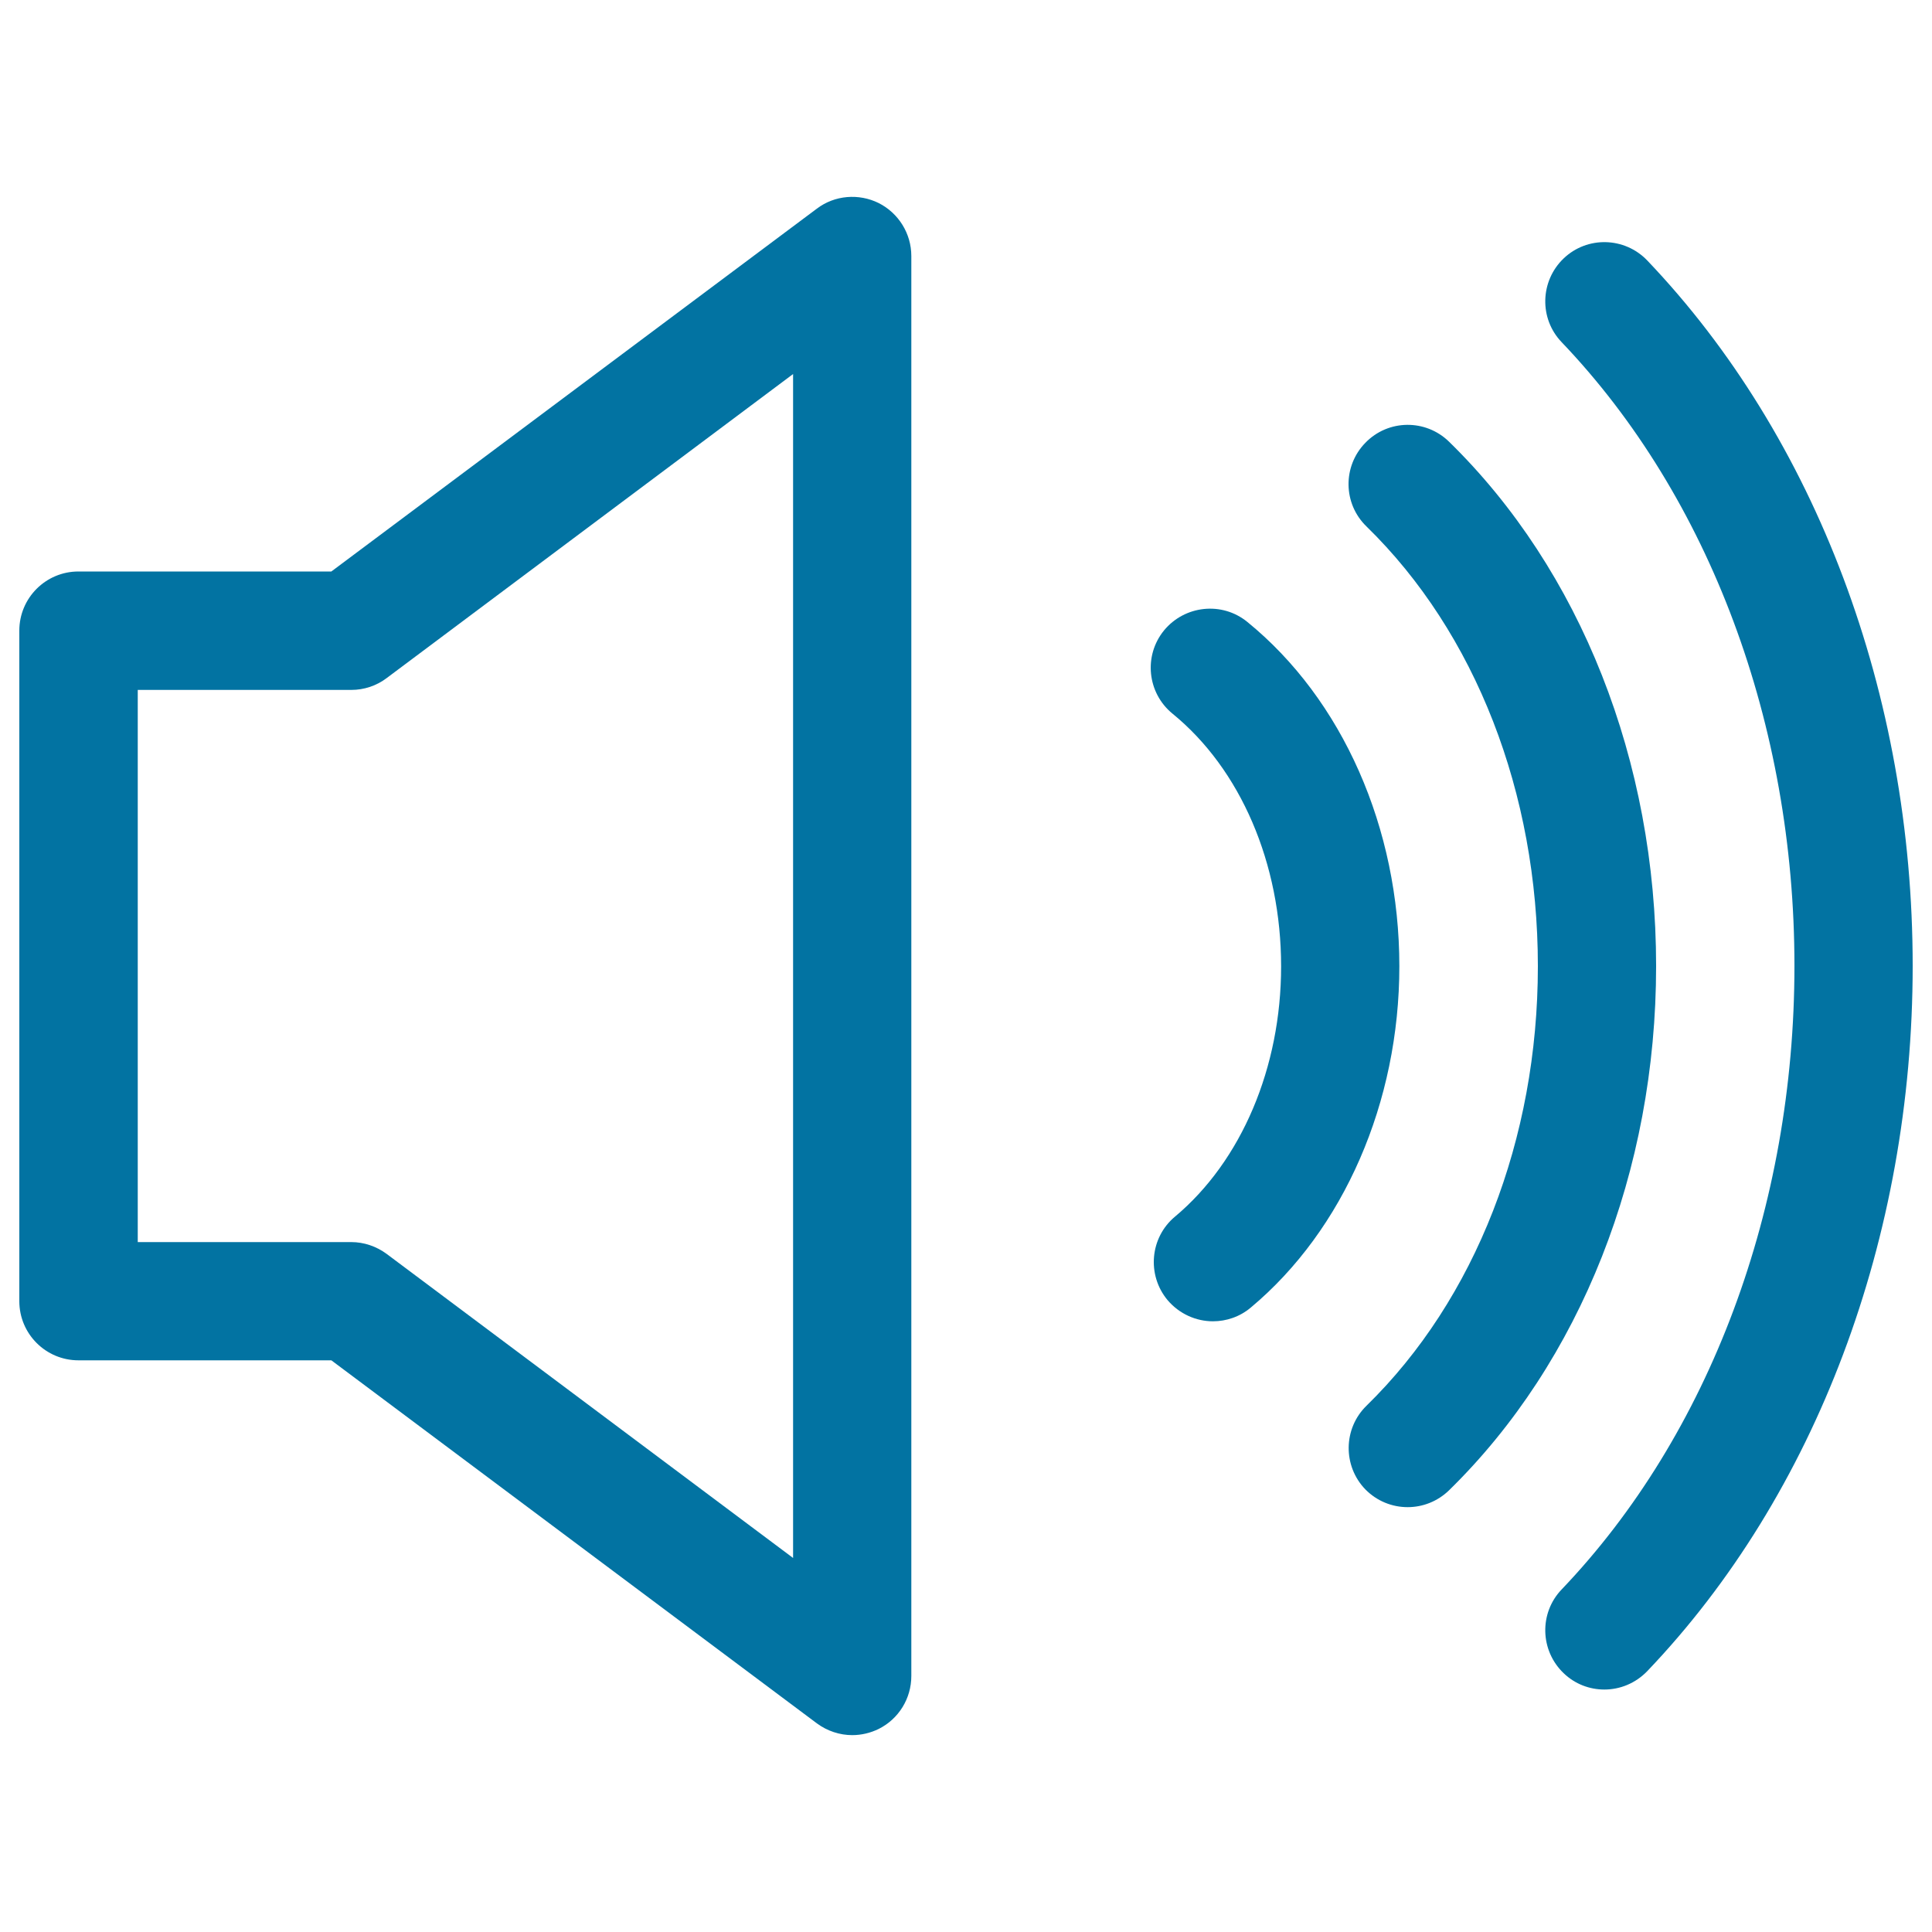
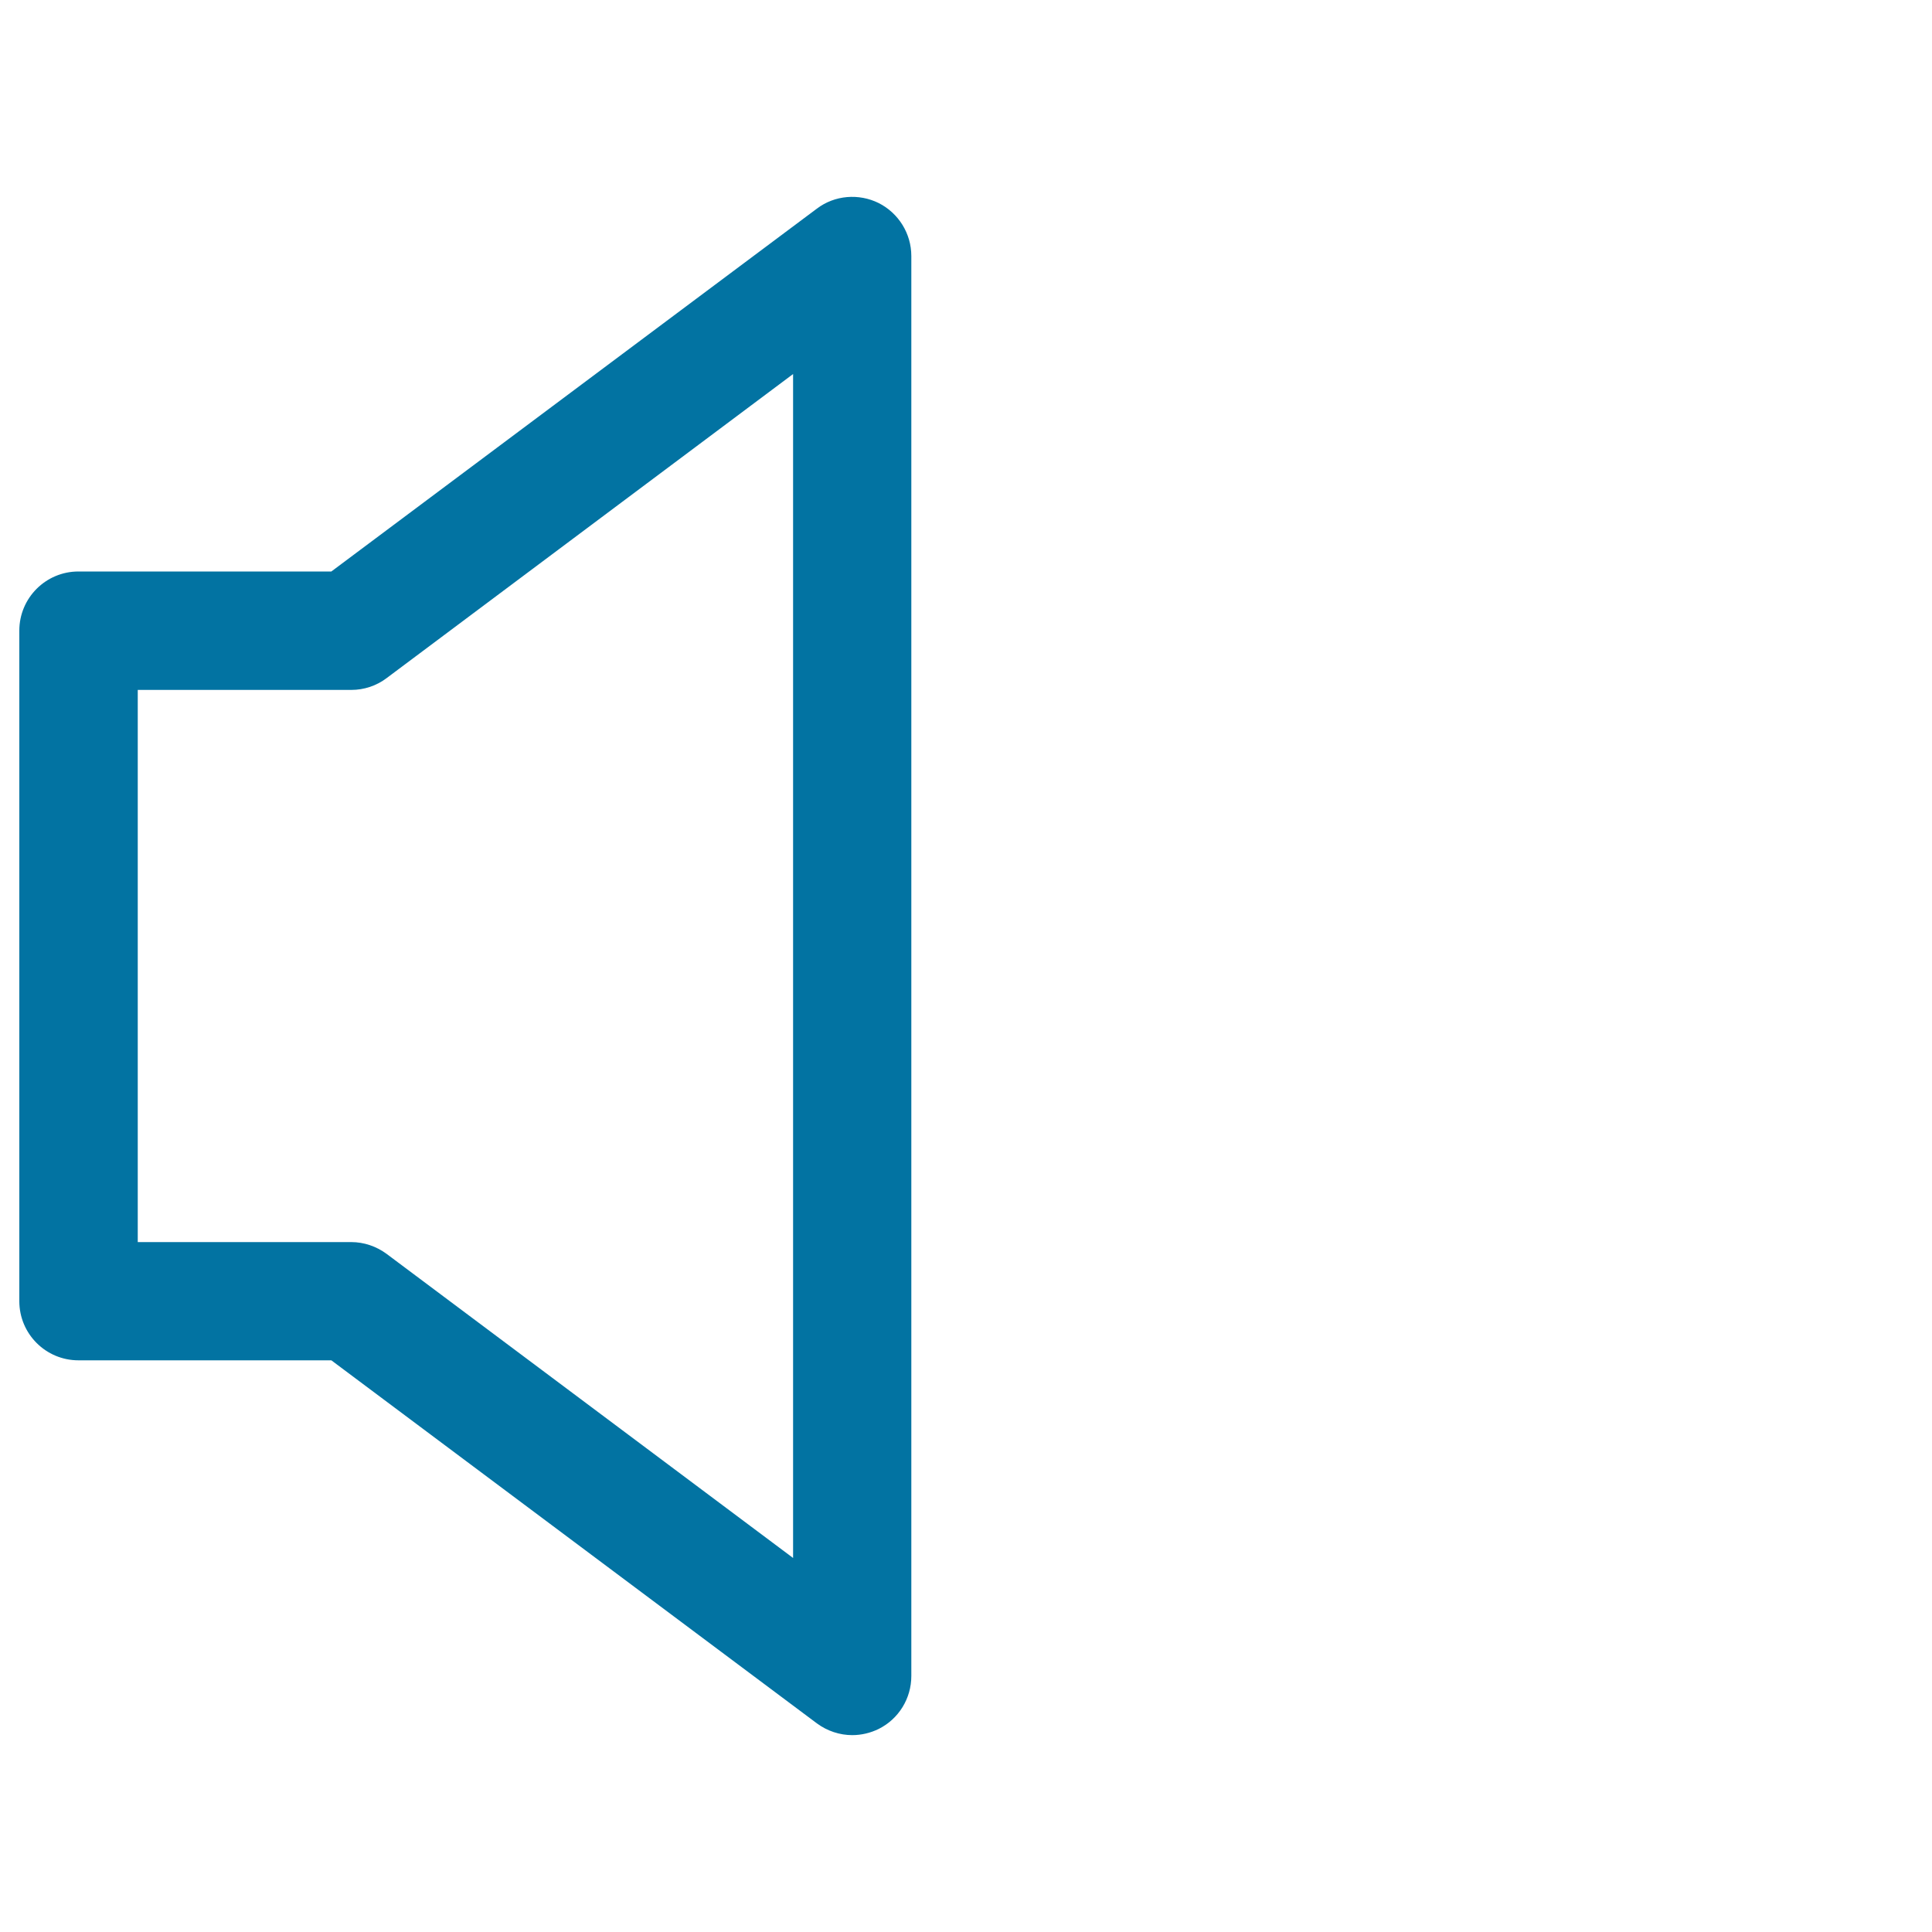
<svg xmlns="http://www.w3.org/2000/svg" viewBox="0 0 1000 1000" style="fill:#0273a2">
  <title>Increase Volume SVG icon</title>
-   <path d="M830.4,874.5c8.1,0,16.1-3.2,22.2-9.5C939.9,773.6,990,640.5,990,499.9c0-140.5-50.1-273.6-137.4-365.1c-11.7-12.2-31.1-12.7-43.3-1c-12.2,11.7-12.7,31.1-1,43.3c76.6,80.2,120.5,197.9,120.5,322.8c0,125-43.9,242.6-120.5,322.8c-11.7,12.2-11.2,31.6,1,43.3C815.2,871.7,822.8,874.5,830.4,874.5z" />
-   <path d="M728.6,780.1c7.7,0,15.4-2.9,21.4-8.7C818.1,704.8,857.2,606,857.2,500c0-106-39.1-204.9-107.2-271.4c-12.1-11.8-31.5-11.6-43.3,0.6c-11.8,12.1-11.6,31.5,0.6,43.3c56.4,55,88.7,138,88.7,227.6c0,89.6-32.4,172.5-88.7,227.5c-12.1,11.8-12.3,31.2-0.6,43.3C712.7,777,720.6,780.1,728.6,780.1z" />
-   <path d="M608.2,629.7c-13,10.8-14.7,30.2-3.9,43.2c6.1,7.2,14.8,11,23.5,11c6.9,0,13.9-2.3,19.6-7.1c48.1-40.2,76.9-106.3,76.9-176.7c0-71.4-29.4-138.1-78.7-178.2c-13.1-10.7-32.4-8.6-43.1,4.4c-10.7,13.1-8.7,32.4,4.4,43.1c35.2,28.7,56.2,77.5,56.2,130.8C663.1,552.5,642.6,600.9,608.2,629.7z" />
  <path d="M422.8,108L171.5,295.8H40.6c-16.9,0-30.6,13.7-30.6,30.6v347.1c0,16.9,13.7,30.6,30.6,30.6h130.9L422.8,892c5.4,4,11.9,6.1,18.3,6.1c4.7,0,9.4-1.1,13.7-3.2c10.4-5.2,16.9-15.8,16.9-27.4v-735c0-11.6-6.6-22.2-16.9-27.4C444.5,100,432,101,422.8,108z M410.5,806.4L200.1,649c-5.3-3.9-11.7-6.1-18.3-6.1H71.3V357.1h110.5c6.6,0,13-2.1,18.3-6.1l210.4-157.4V806.4z" />
</svg>